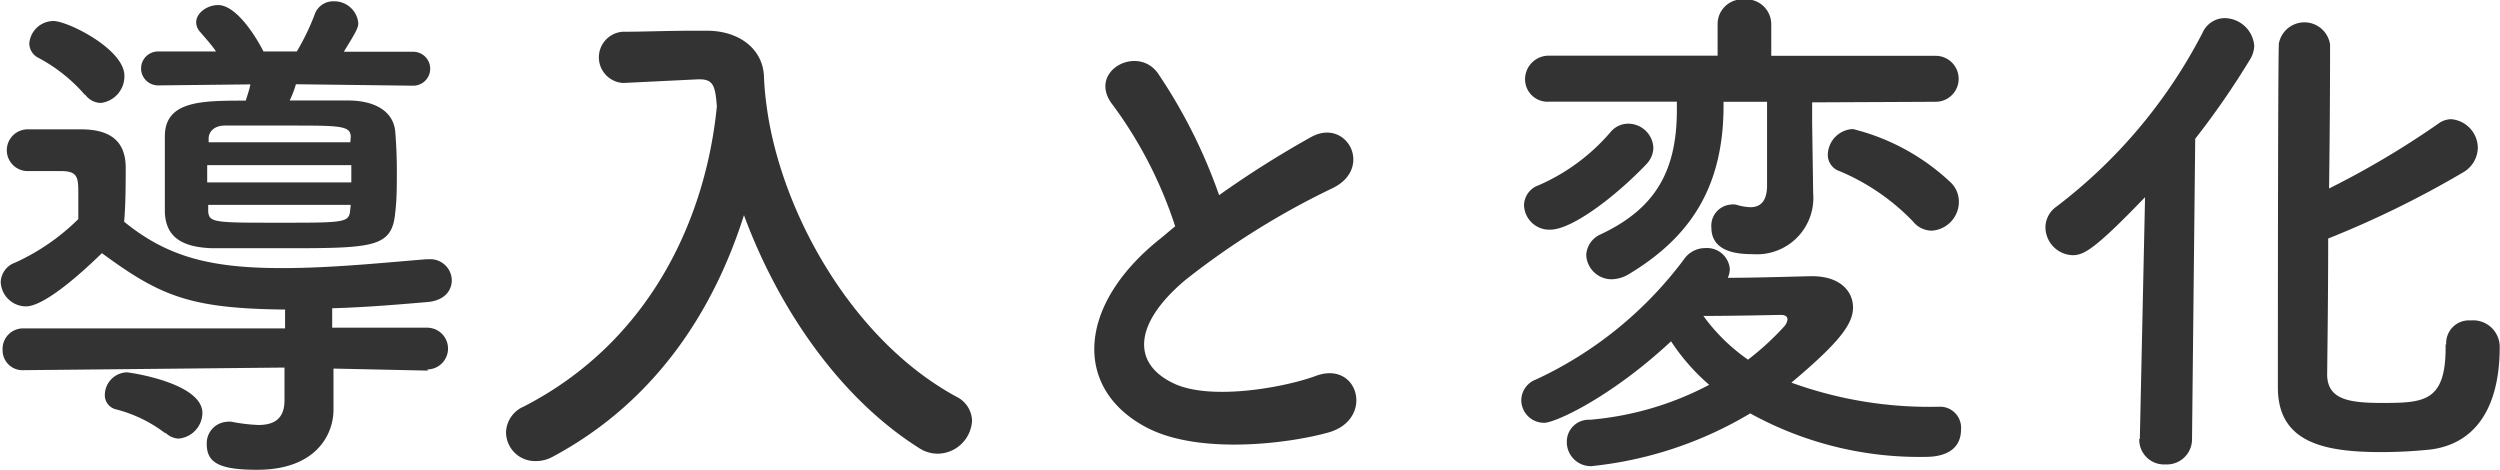
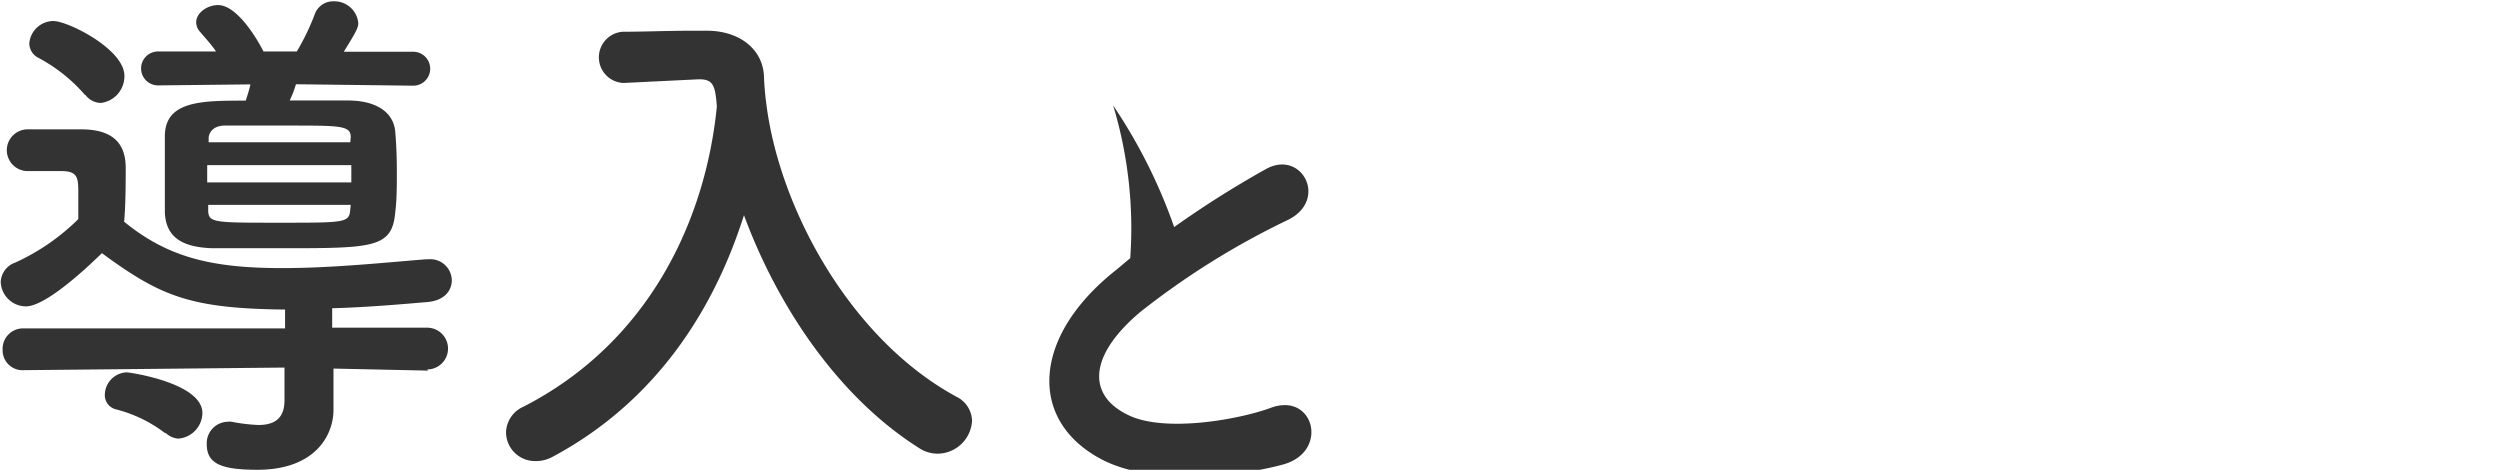
<svg xmlns="http://www.w3.org/2000/svg" id="レイヤー_1" data-name="レイヤー 1" viewBox="0 0 172.42 32.4">
  <defs>
    <style>.cls-1{fill:#333;}</style>
  </defs>
  <title> change</title>
  <path class="cls-1" d="M355.36,304.91l-6.52-.14v.14l0,2.63v.07c0,1.76-1.26,4.14-5.25,4.14-2.52,0-3.49-.43-3.49-1.76a1.48,1.48,0,0,1,1.4-1.55,1,1,0,0,1,.32,0,12.09,12.09,0,0,0,1.84.22c1,0,1.8-.36,1.8-1.69v-2.27l-18,.18h0a1.37,1.37,0,0,1-1.44-1.4,1.41,1.41,0,0,1,1.48-1.48l18,0,0-1.12c0-.07,0-.11,0-.18-6.52-.07-8.57-.9-12.63-3.89-3.67,3.56-4.9,3.67-5.25,3.67a1.75,1.75,0,0,1-1.73-1.69,1.48,1.48,0,0,1,1-1.33,15,15,0,0,0,4.35-3c0-.94,0-1.48,0-1.91,0-1-.11-1.37-1.08-1.4h-2.41a1.44,1.44,0,0,1,0-2.88c1.26,0,2.52,0,3.67,0,2.05,0,3.09.83,3.09,2.66,0,.83,0,2.56-.11,3.71,3,2.45,6,3.2,10.91,3.2,3.49,0,7.27-.4,9.93-.61h.18a1.48,1.48,0,0,1,1.58,1.44c0,.72-.5,1.4-1.66,1.51-1.69.14-4.07.36-6.59.43v.22l0,1.12,6.55,0a1.44,1.44,0,1,1,0,2.88Zm-23.65-19a11.16,11.16,0,0,0-3.2-2.56,1.13,1.13,0,0,1-.65-1,1.68,1.68,0,0,1,1.66-1.55c1,0,4.9,1.94,4.9,3.78a1.85,1.85,0,0,1-1.62,1.87A1.37,1.37,0,0,1,331.71,285.87Zm5.54,23.33a9.4,9.4,0,0,0-3.42-1.66,1,1,0,0,1-.76-1,1.57,1.57,0,0,1,1.51-1.55c.18,0,5.22.72,5.22,2.81a1.8,1.8,0,0,1-1.66,1.76A1.38,1.38,0,0,1,337.25,309.19Zm9-24.08a7.09,7.09,0,0,1-.43,1.12c1.44,0,2.84,0,4,0,2,0,3.17.83,3.28,2.16.07.83.11,1.76.11,2.74s0,1.94-.11,2.81c-.22,2.48-1.51,2.48-8,2.48-1.66,0-3.31,0-4.61,0-2.23-.07-3.2-.86-3.28-2.45,0-.86,0-1.76,0-2.66s0-1.84,0-2.7c.07-2.37,2.59-2.37,5.58-2.37.11-.36.25-.76.32-1.12l-6.37.07a1.17,1.17,0,1,1,0-2.34l4,0c-.32-.47-.68-.86-1.08-1.33a1,1,0,0,1-.29-.68c0-.65.76-1.19,1.51-1.19,1.33,0,2.74,2.41,3.13,3.2h2.3a16.09,16.09,0,0,0,1.22-2.52,1.35,1.35,0,0,1,1.33-.94,1.66,1.66,0,0,1,1.69,1.48c0,.32-.07.5-1,2l4.79,0a1.17,1.17,0,1,1,0,2.34Zm-6.12,5.58v1.19h9.94c0-.4,0-.79,0-1.19Zm9.9,2.74H340.2l0,.47c.07.76.47.76,4.93.76s4.79,0,4.86-.86Zm0-4.68c0-.79-.72-.79-4.25-.79-1.62,0-3.24,0-4.43,0-.72,0-1.08.4-1.12.83v.32H350Z" transform="translate(-325.84 -279.35)" />
  <path class="cls-1" d="M378.73,286.8c1,7.2,5.87,16,13.07,19.91a1.9,1.9,0,0,1,1.08,1.66,2.4,2.4,0,0,1-2.37,2.27,2.35,2.35,0,0,1-1.3-.4c-5.58-3.53-9.75-9.79-12.06-16.05-2.12,6.69-6.19,12.92-13.21,16.67a2.37,2.37,0,0,1-1.15.29,2,2,0,0,1-2.05-2,2,2,0,0,1,1.22-1.76c8.75-4.5,12.56-13,13.32-20.7-.11-1.37-.22-1.87-1.19-1.87H374l-5.11.25h-.11a1.77,1.77,0,0,1,0-3.53c1.44,0,3.06-.07,4.68-.07h1.15c2.16,0,3.85,1.22,3.92,3.17a19.86,19.86,0,0,0,.18,2h0Z" transform="translate(-325.84 -279.35)" />
-   <path class="cls-1" d="M402.61,286.62c-1.87-2.3,1.66-4.25,3.1-2.2a36.53,36.53,0,0,1,4.21,8.39,68.53,68.53,0,0,1,6.33-4c2.45-1.37,4.32,2.09,1.55,3.49a54,54,0,0,0-10.22,6.37c-3.56,3-3.67,5.72-.86,7.09,2.52,1.26,7.67.32,9.83-.47,3-1.15,4.1,3,.9,3.89-2.84.79-8.85,1.51-12.42-.29-5.18-2.63-5-8.46.86-13.1.36-.29.68-.58,1-.83A29.29,29.29,0,0,0,402.61,286.62Z" transform="translate(-325.84 -279.35)" />
-   <path class="cls-1" d="M435.59,311.5a1.66,1.66,0,0,1-1.69-1.69,1.51,1.51,0,0,1,1.58-1.51,21.42,21.42,0,0,0,8.24-2.41,14.34,14.34,0,0,1-2.63-3c-4.18,3.89-8,5.62-8.75,5.62a1.57,1.57,0,0,1-1.58-1.58,1.54,1.54,0,0,1,1-1.4,26.8,26.8,0,0,0,10.29-8.39,1.77,1.77,0,0,1,1.4-.68,1.58,1.58,0,0,1,1.69,1.4,1.42,1.42,0,0,1-.14.65c2.12,0,5.25-.11,5.83-.11,1.87,0,2.81,1,2.81,2.16s-1,2.45-4.25,5.18a27.88,27.88,0,0,0,10.22,1.66,1.45,1.45,0,0,1,1.48,1.55c0,1.4-1.08,1.91-2.45,1.91a24.13,24.13,0,0,1-12.09-3A26.64,26.64,0,0,1,435.59,311.5Zm-2.84-16.31a1.74,1.74,0,0,1-1.8-1.69,1.48,1.48,0,0,1,1-1.37,13.77,13.77,0,0,0,5-3.71,1.58,1.58,0,0,1,1.19-.54,1.74,1.74,0,0,1,1.73,1.66,1.68,1.68,0,0,1-.47,1.12C437.46,292.71,434.33,295.19,432.75,295.19Zm18.07-8.78,0,1.4.07,4.79v.07a3.89,3.89,0,0,1-4.14,4.21c-1,0-2.88-.11-2.88-1.84a1.46,1.46,0,0,1,1.33-1.58,1.35,1.35,0,0,1,.36,0,3.72,3.72,0,0,0,1,.18c.65,0,1.15-.36,1.15-1.51v-5.76h-3v.25c0,5.69-2.34,9.11-6.52,11.63a2.35,2.35,0,0,1-1.19.36,1.75,1.75,0,0,1-1.76-1.66,1.64,1.64,0,0,1,1-1.44c3.67-1.73,5.25-4.25,5.25-8.57v-.58h-8.78a1.55,1.55,0,0,1-1.69-1.55,1.63,1.63,0,0,1,1.69-1.62H444.3V281a1.7,1.7,0,0,1,1.83-1.69A1.72,1.72,0,0,1,448,281v2.2h11.34a1.58,1.58,0,1,1,0,3.17Zm-4.43,17.75a19.06,19.06,0,0,0,2.48-2.27.92.92,0,0,0,.25-.5c0-.25-.22-.32-.43-.32h-.11c-.18,0-3.17.07-5.26.07A12.88,12.88,0,0,0,446.39,304.15Zm11.45-9.47a15.19,15.19,0,0,0-5.11-3.53,1.18,1.18,0,0,1-.83-1.15,1.81,1.81,0,0,1,1.73-1.76,15.13,15.13,0,0,1,6.7,3.64,1.84,1.84,0,0,1,.61,1.37,2,2,0,0,1-1.87,2A1.69,1.69,0,0,1,457.83,294.69Z" transform="translate(-325.84 -279.35)" />
-   <path class="cls-1" d="M473.42,309.62l.36-16.67c-3.53,3.67-4.25,4-5,4a1.94,1.94,0,0,1-1.87-1.91,1.76,1.76,0,0,1,.76-1.44,35.51,35.51,0,0,0,10.08-12,1.68,1.68,0,0,1,1.51-1,2.07,2.07,0,0,1,2.05,1.91,1.88,1.88,0,0,1-.29.94,55.67,55.67,0,0,1-3.78,5.47l-.22,20.66a1.74,1.74,0,0,1-1.84,1.8,1.71,1.71,0,0,1-1.8-1.76Zm21.13-6.51a1.57,1.57,0,0,1,1.69-1.66,1.83,1.83,0,0,1,2,1.84c0,3.85-1.44,6.62-4.75,7.06a32.93,32.93,0,0,1-3.42.18c-4,0-7.13-.68-7.13-4.46,0-1.48,0-22.64.07-23.72a1.79,1.79,0,0,1,3.53.07c0,.72,0,5.15-.07,9.93a60.19,60.19,0,0,0,7.52-4.46,1.53,1.53,0,0,1,.9-.32,2,2,0,0,1,1.84,2,2,2,0,0,1-1,1.66,67.79,67.79,0,0,1-9.32,4.57c0,4.64-.07,8.82-.07,9.47.07,1.62,1.48,1.87,3.78,1.87,2.88,0,4.39-.07,4.39-3.82v-.22Z" transform="translate(-325.84 -279.35)" />
+   <path class="cls-1" d="M402.61,286.62a36.53,36.53,0,0,1,4.21,8.39,68.53,68.53,0,0,1,6.33-4c2.45-1.37,4.32,2.09,1.55,3.49a54,54,0,0,0-10.22,6.37c-3.56,3-3.67,5.72-.86,7.09,2.52,1.26,7.67.32,9.83-.47,3-1.15,4.1,3,.9,3.89-2.84.79-8.85,1.51-12.42-.29-5.18-2.63-5-8.46.86-13.1.36-.29.68-.58,1-.83A29.29,29.29,0,0,0,402.61,286.62Z" transform="translate(-325.84 -279.35)" />
</svg>